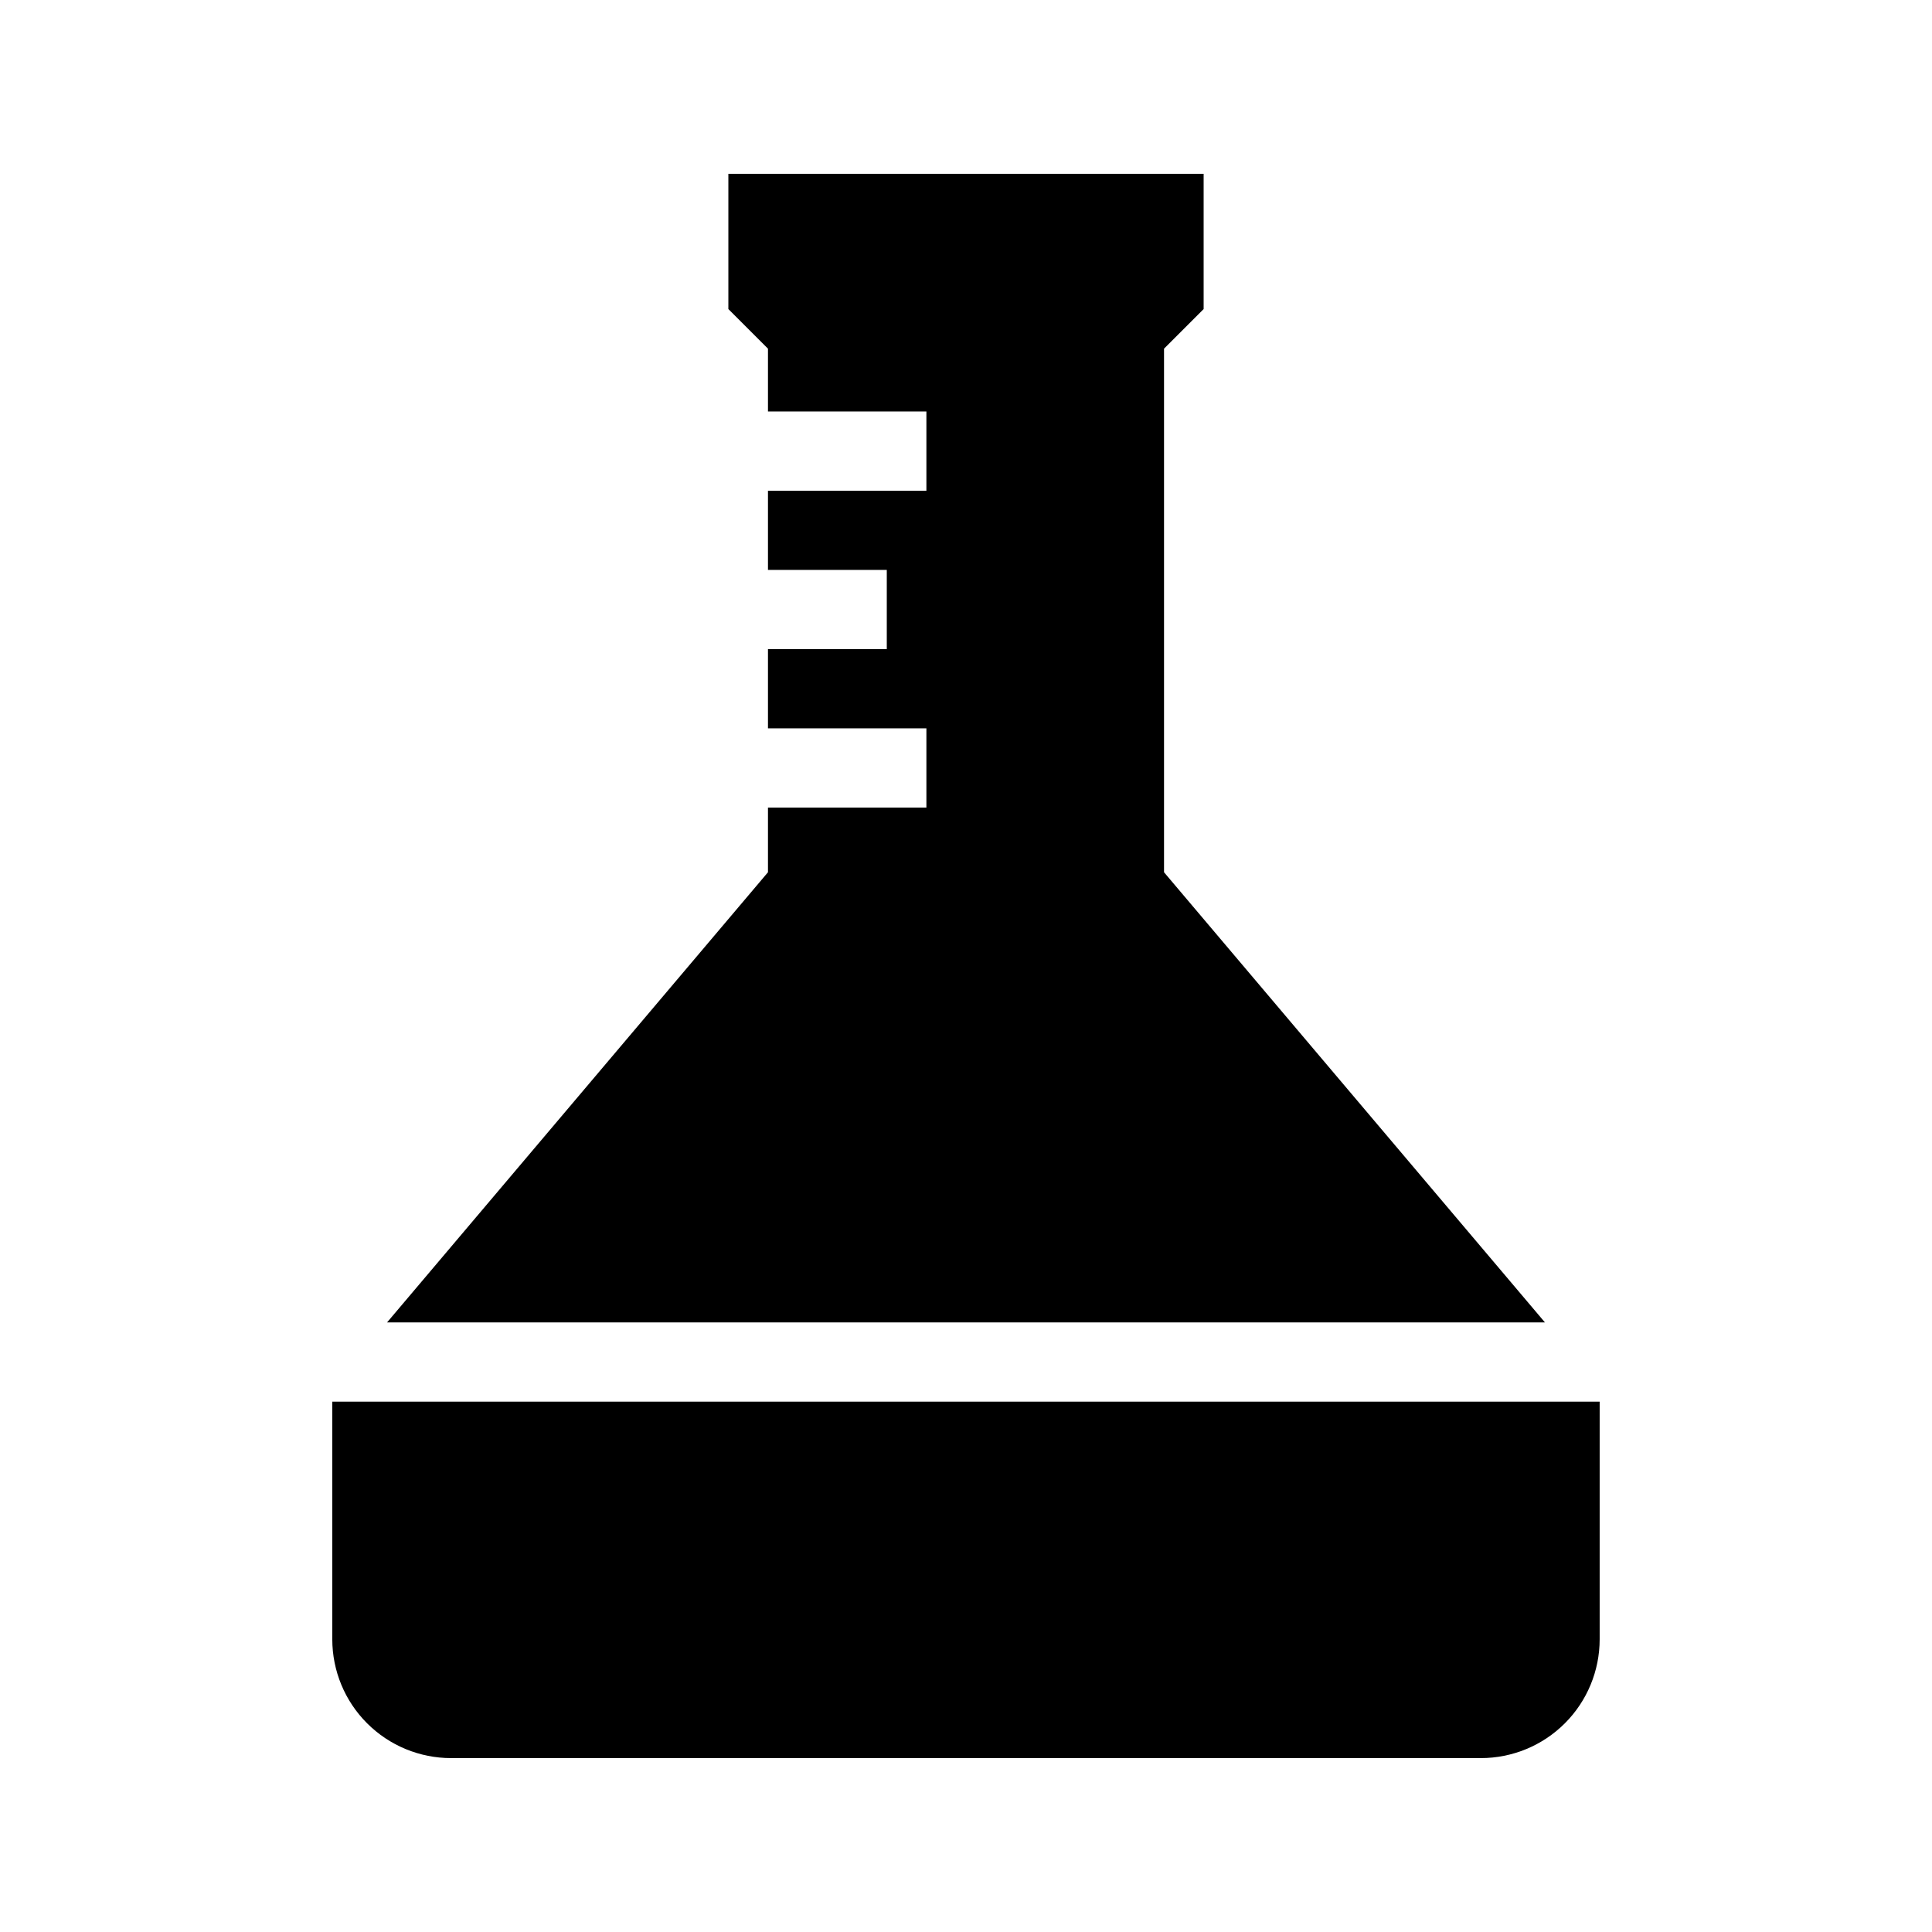
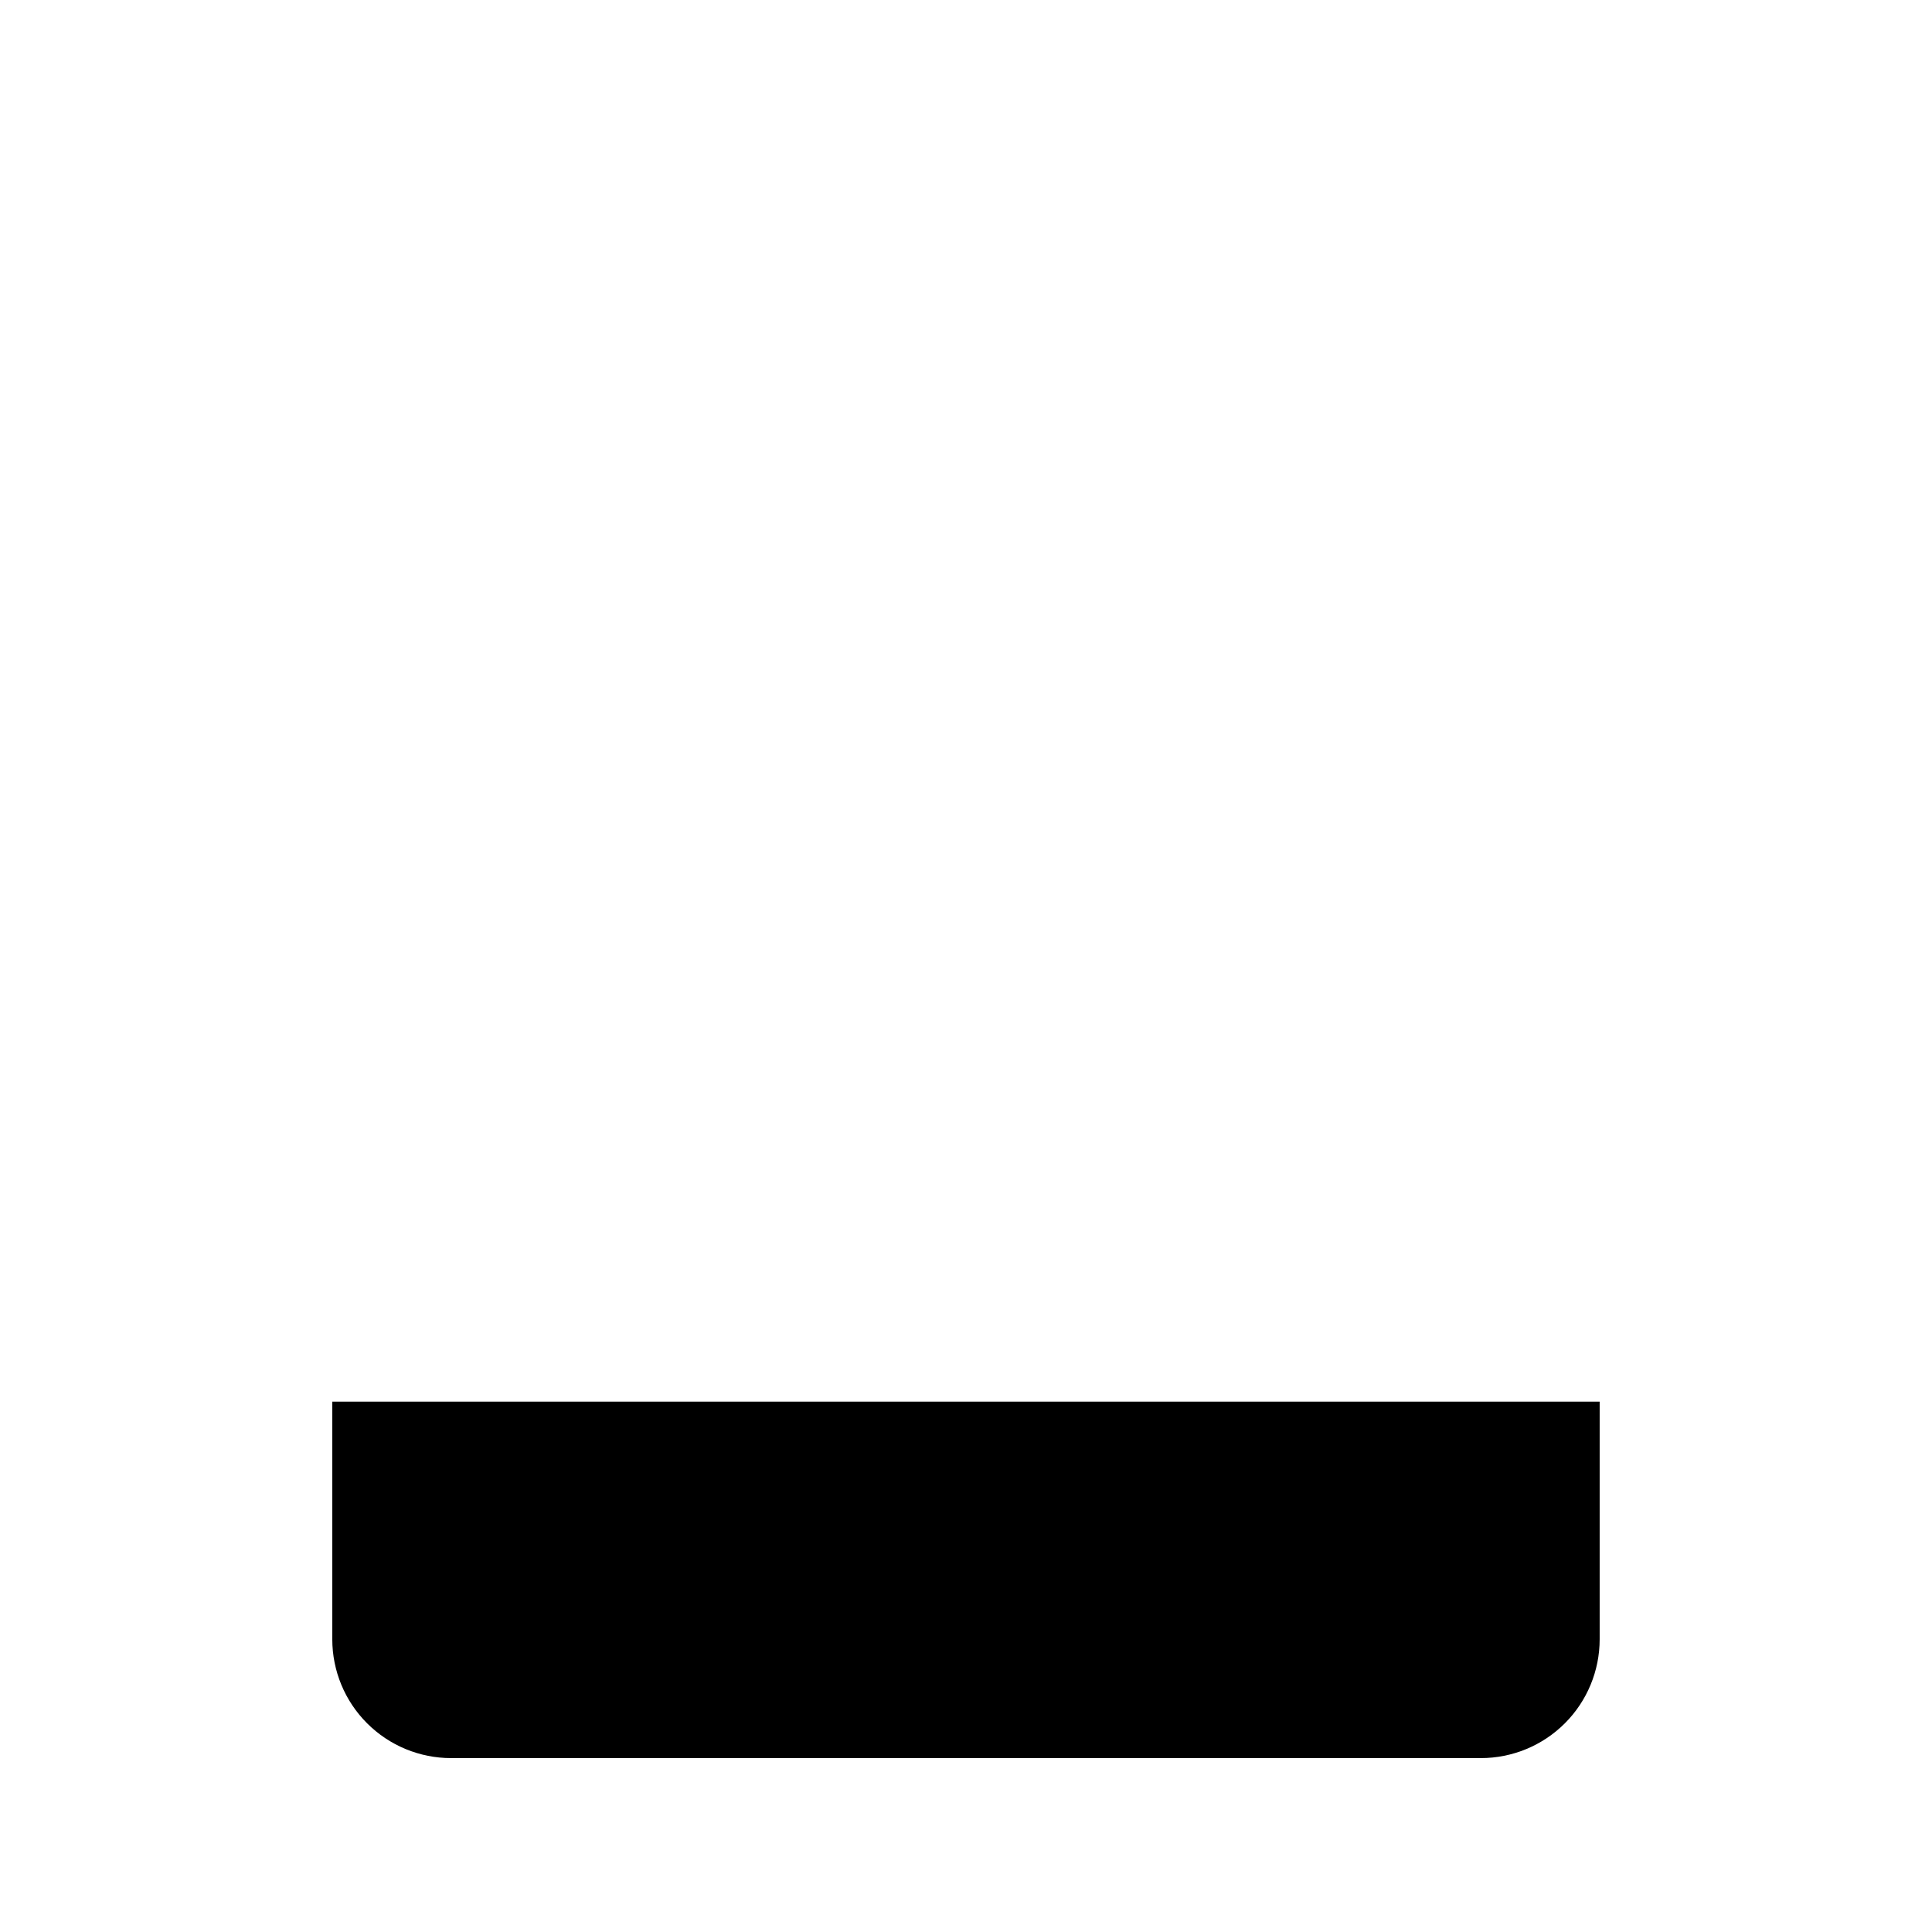
<svg xmlns="http://www.w3.org/2000/svg" fill="#000000" width="800px" height="800px" version="1.1" viewBox="144 144 512 512">
  <g>
-     <path d="m232.06 515.45v62.977c0 8.352 3.316 16.363 9.223 22.266 5.906 5.906 13.914 9.223 22.266 9.223h272.89c8.352 0 16.363-3.316 22.266-9.223 5.906-5.902 9.223-13.914 9.223-22.266v-62.977z" />
-     <path d="m347.52 253.05h41.984v20.992h-41.984v20.992h31.488v20.992h-31.488v20.992h41.984v20.992h-41.984v17.148l-100.95 119.3h306.86l-100.95-119.3v-138.76l10.496-10.496v-35.832h-125.95v35.832l10.496 10.496z" />
+     <path d="m232.06 515.45v62.977c0 8.352 3.316 16.363 9.223 22.266 5.906 5.906 13.914 9.223 22.266 9.223h272.89c8.352 0 16.363-3.316 22.266-9.223 5.906-5.902 9.223-13.914 9.223-22.266v-62.977" />
  </g>
</svg>